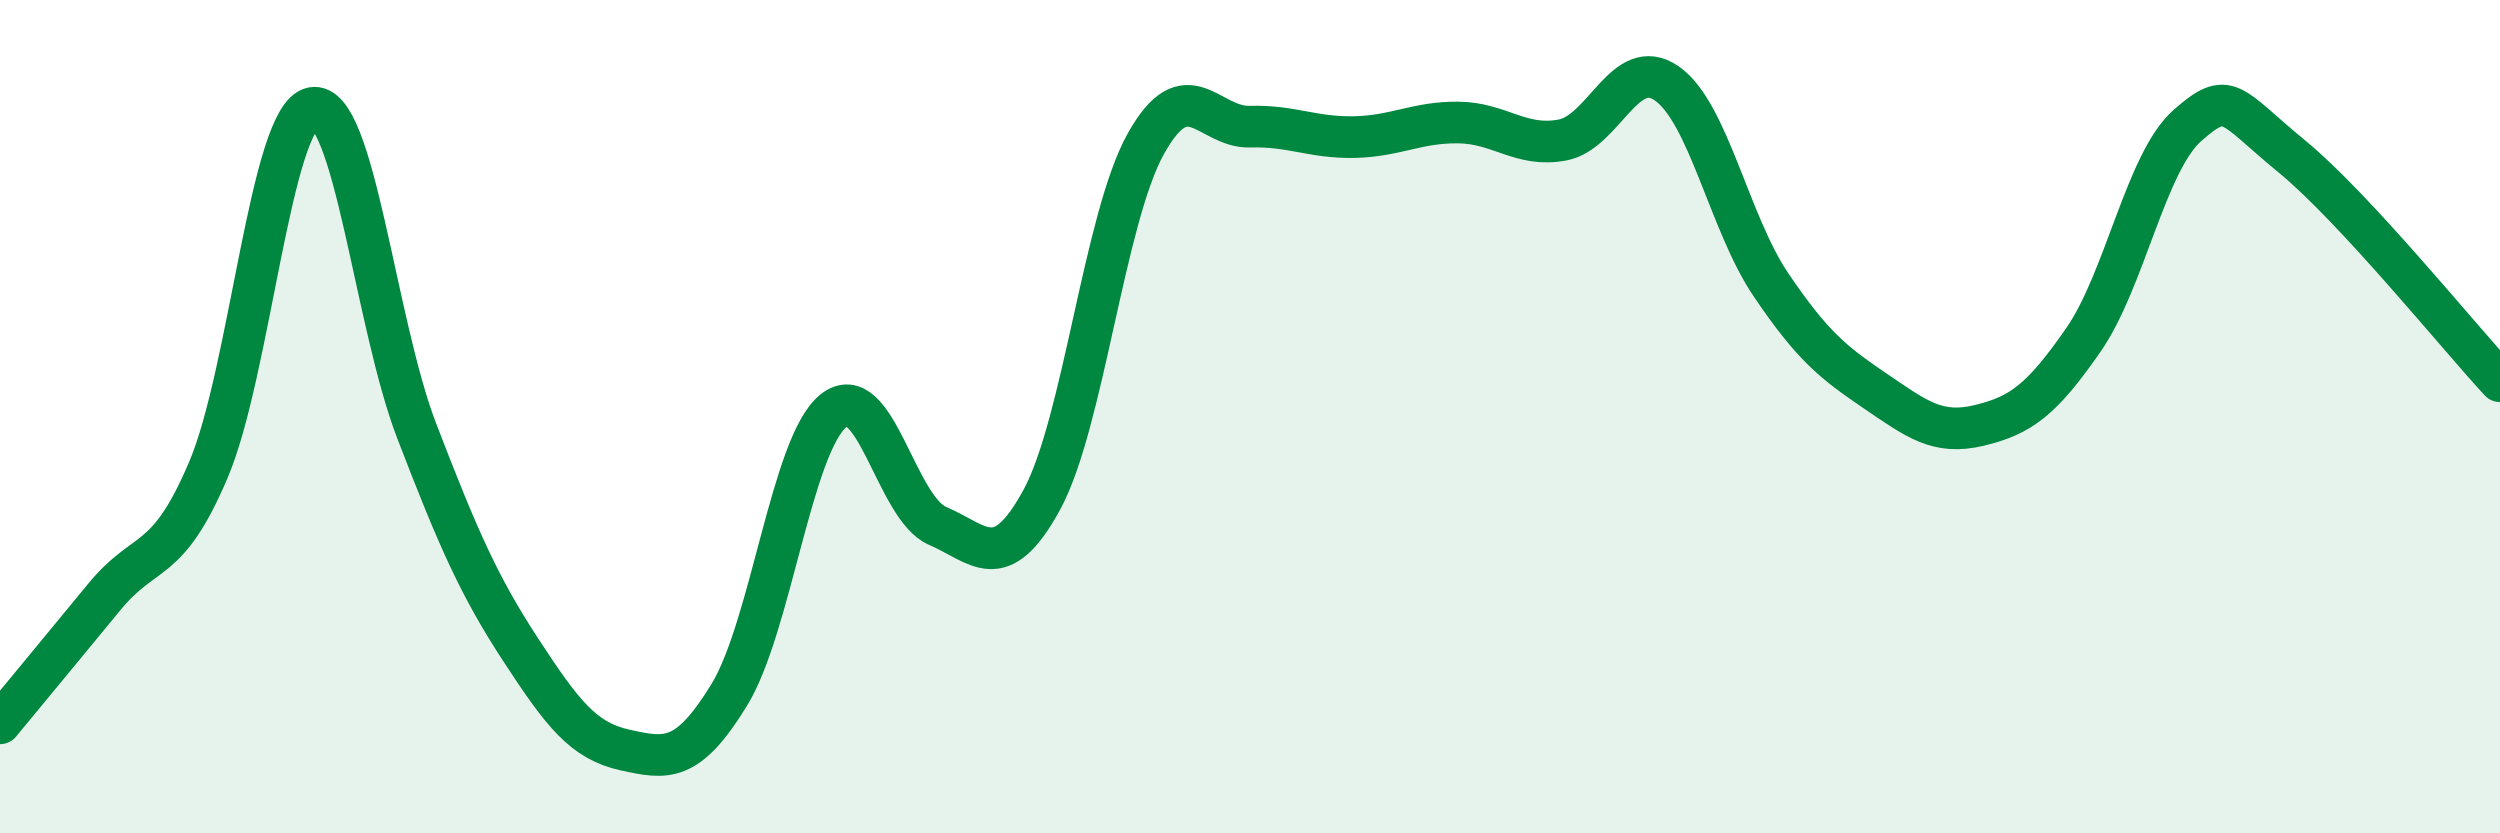
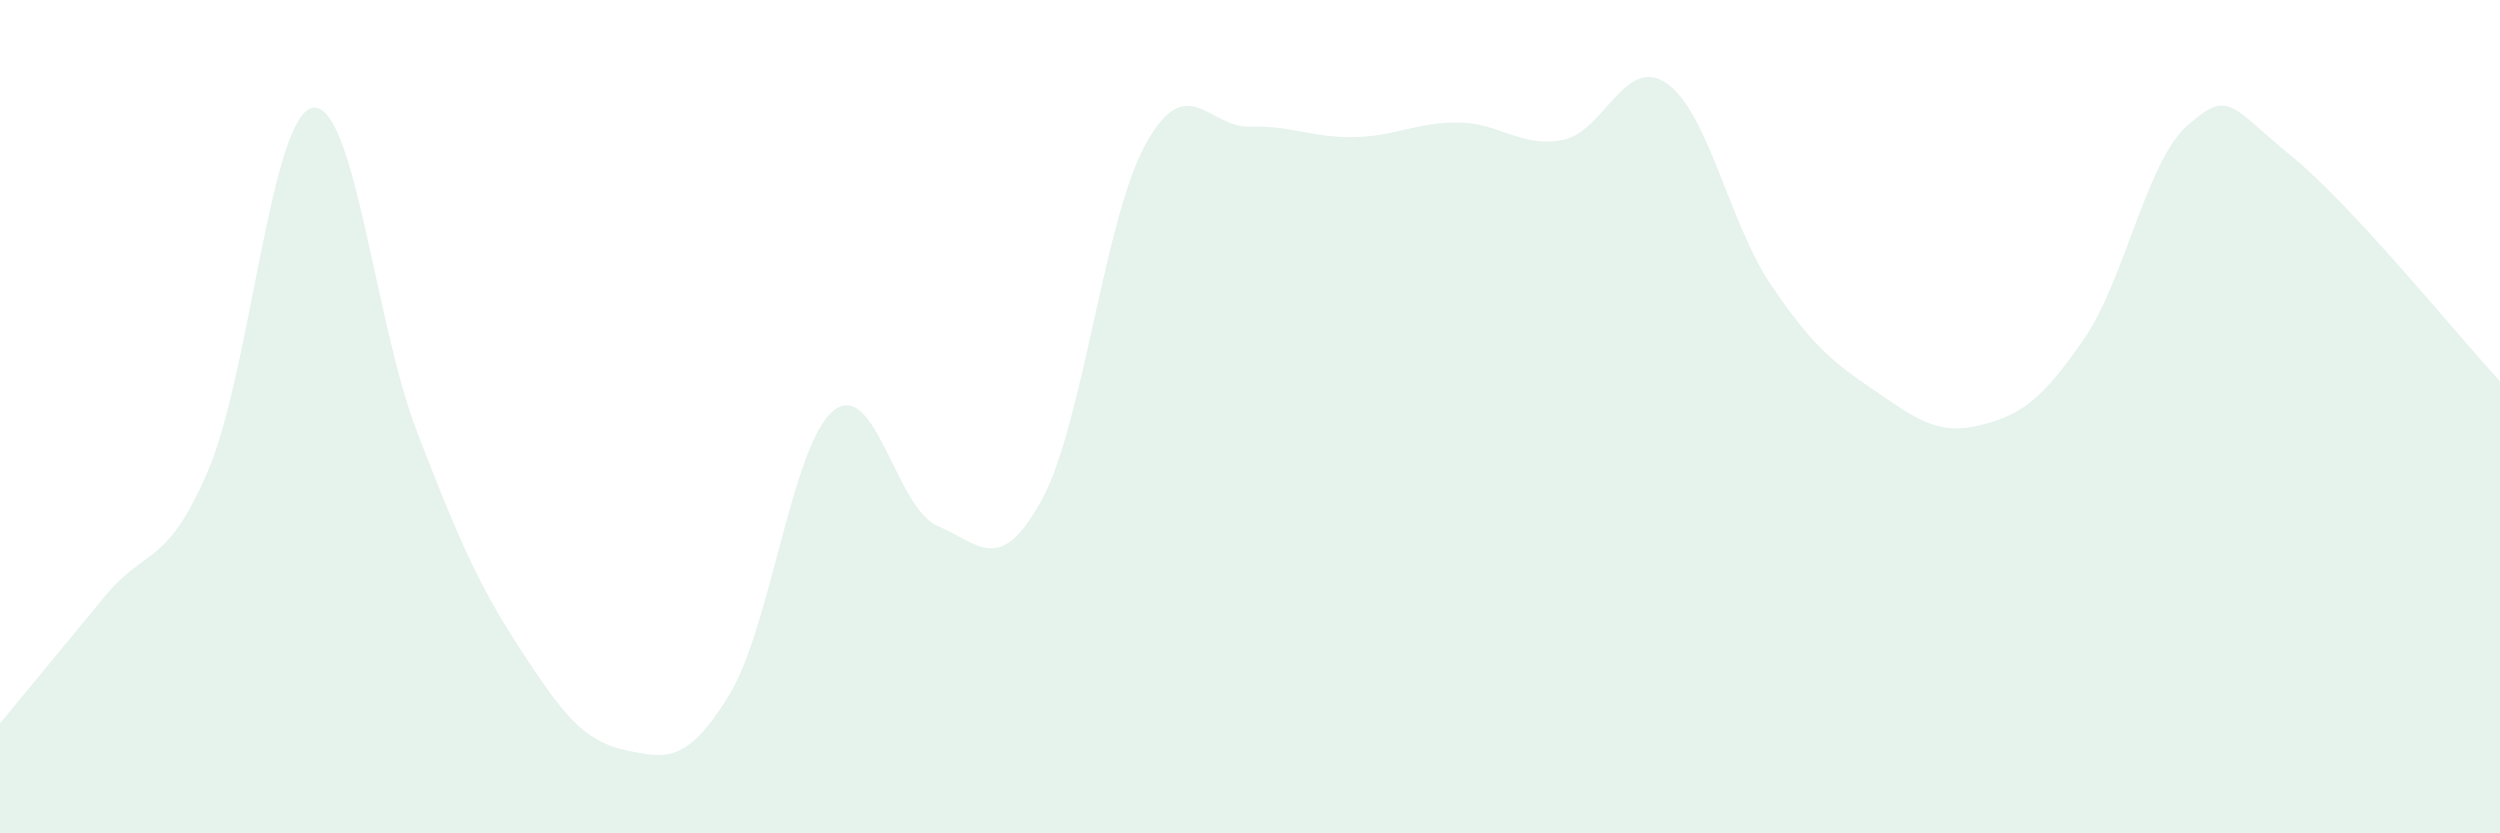
<svg xmlns="http://www.w3.org/2000/svg" width="60" height="20" viewBox="0 0 60 20">
  <path d="M 0,17.36 C 0.5,16.75 1.5,15.55 2.5,14.33 C 3.5,13.11 4,13.63 5,11.28 C 6,8.93 6.5,2.78 7.5,2.59 C 8.5,2.4 9,7.74 10,10.34 C 11,12.94 11.5,14.07 12.5,15.6 C 13.5,17.13 14,17.78 15,18 C 16,18.22 16.5,18.31 17.5,16.68 C 18.5,15.05 19,10.67 20,9.86 C 21,9.05 21.5,12.19 22.5,12.62 C 23.5,13.05 24,13.83 25,12 C 26,10.17 26.5,5.24 27.5,3.45 C 28.5,1.66 29,3.07 30,3.04 C 31,3.01 31.5,3.31 32.5,3.29 C 33.5,3.27 34,2.93 35,2.94 C 36,2.95 36.5,3.55 37.5,3.36 C 38.5,3.17 39,1.31 40,2 C 41,2.69 41.5,5.35 42.5,6.83 C 43.5,8.31 44,8.7 45,9.38 C 46,10.06 46.5,10.45 47.5,10.21 C 48.5,9.97 49,9.6 50,8.16 C 51,6.72 51.5,3.89 52.5,3.01 C 53.5,2.13 53.5,2.52 55,3.75 C 56.5,4.98 59,8.07 60,9.15L60 20L0 20Z" fill="#008740" opacity="0.1" stroke-linecap="round" stroke-linejoin="round" />
-   <path d="M 0,17.36 C 0.5,16.75 1.5,15.55 2.5,14.33 C 3.5,13.11 4,13.63 5,11.28 C 6,8.93 6.5,2.78 7.5,2.59 C 8.5,2.4 9,7.74 10,10.34 C 11,12.94 11.5,14.07 12.5,15.6 C 13.5,17.13 14,17.78 15,18 C 16,18.22 16.5,18.31 17.5,16.68 C 18.5,15.05 19,10.67 20,9.86 C 21,9.05 21.5,12.19 22.5,12.62 C 23.5,13.05 24,13.83 25,12 C 26,10.17 26.5,5.24 27.5,3.45 C 28.5,1.66 29,3.07 30,3.04 C 31,3.01 31.5,3.31 32.5,3.29 C 33.5,3.27 34,2.93 35,2.94 C 36,2.95 36.5,3.55 37.5,3.36 C 38.5,3.17 39,1.31 40,2 C 41,2.69 41.5,5.35 42.5,6.83 C 43.5,8.31 44,8.7 45,9.38 C 46,10.06 46.5,10.45 47.5,10.21 C 48.5,9.97 49,9.6 50,8.16 C 51,6.72 51.5,3.89 52.5,3.01 C 53.5,2.13 53.5,2.52 55,3.75 C 56.5,4.98 59,8.07 60,9.15" stroke="#008740" stroke-width="1" fill="none" stroke-linecap="round" stroke-linejoin="round" />
</svg>